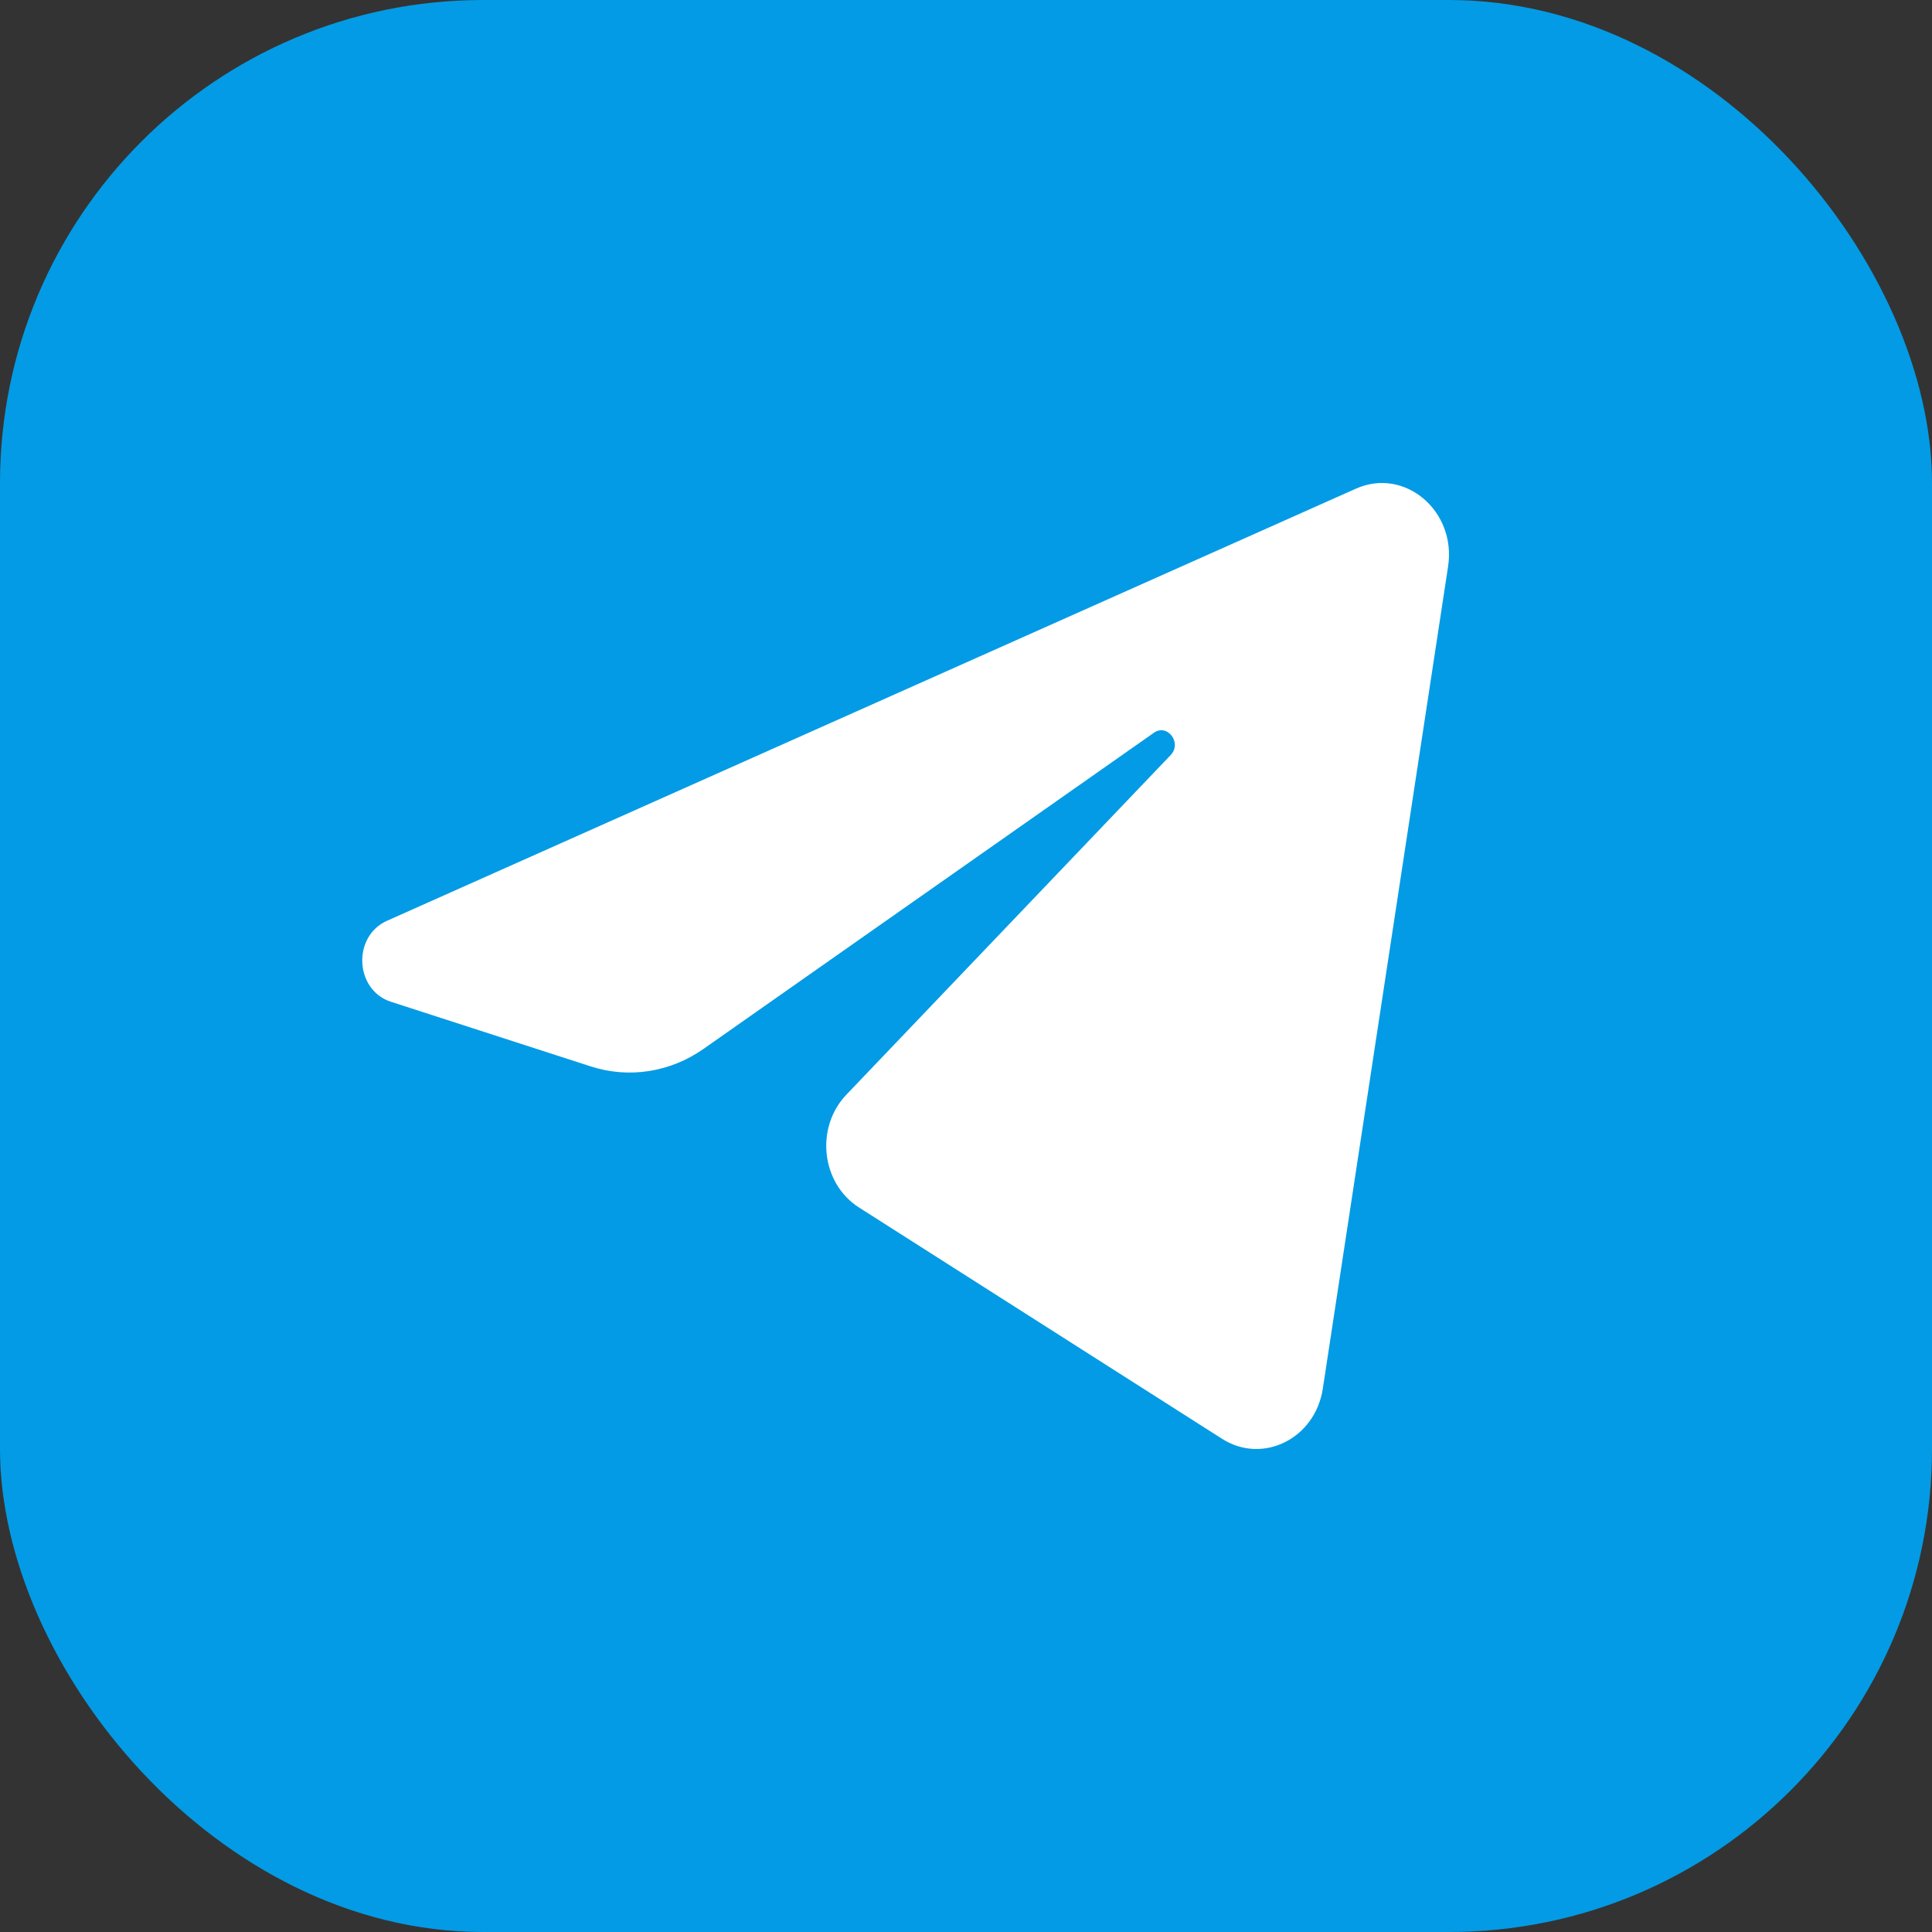
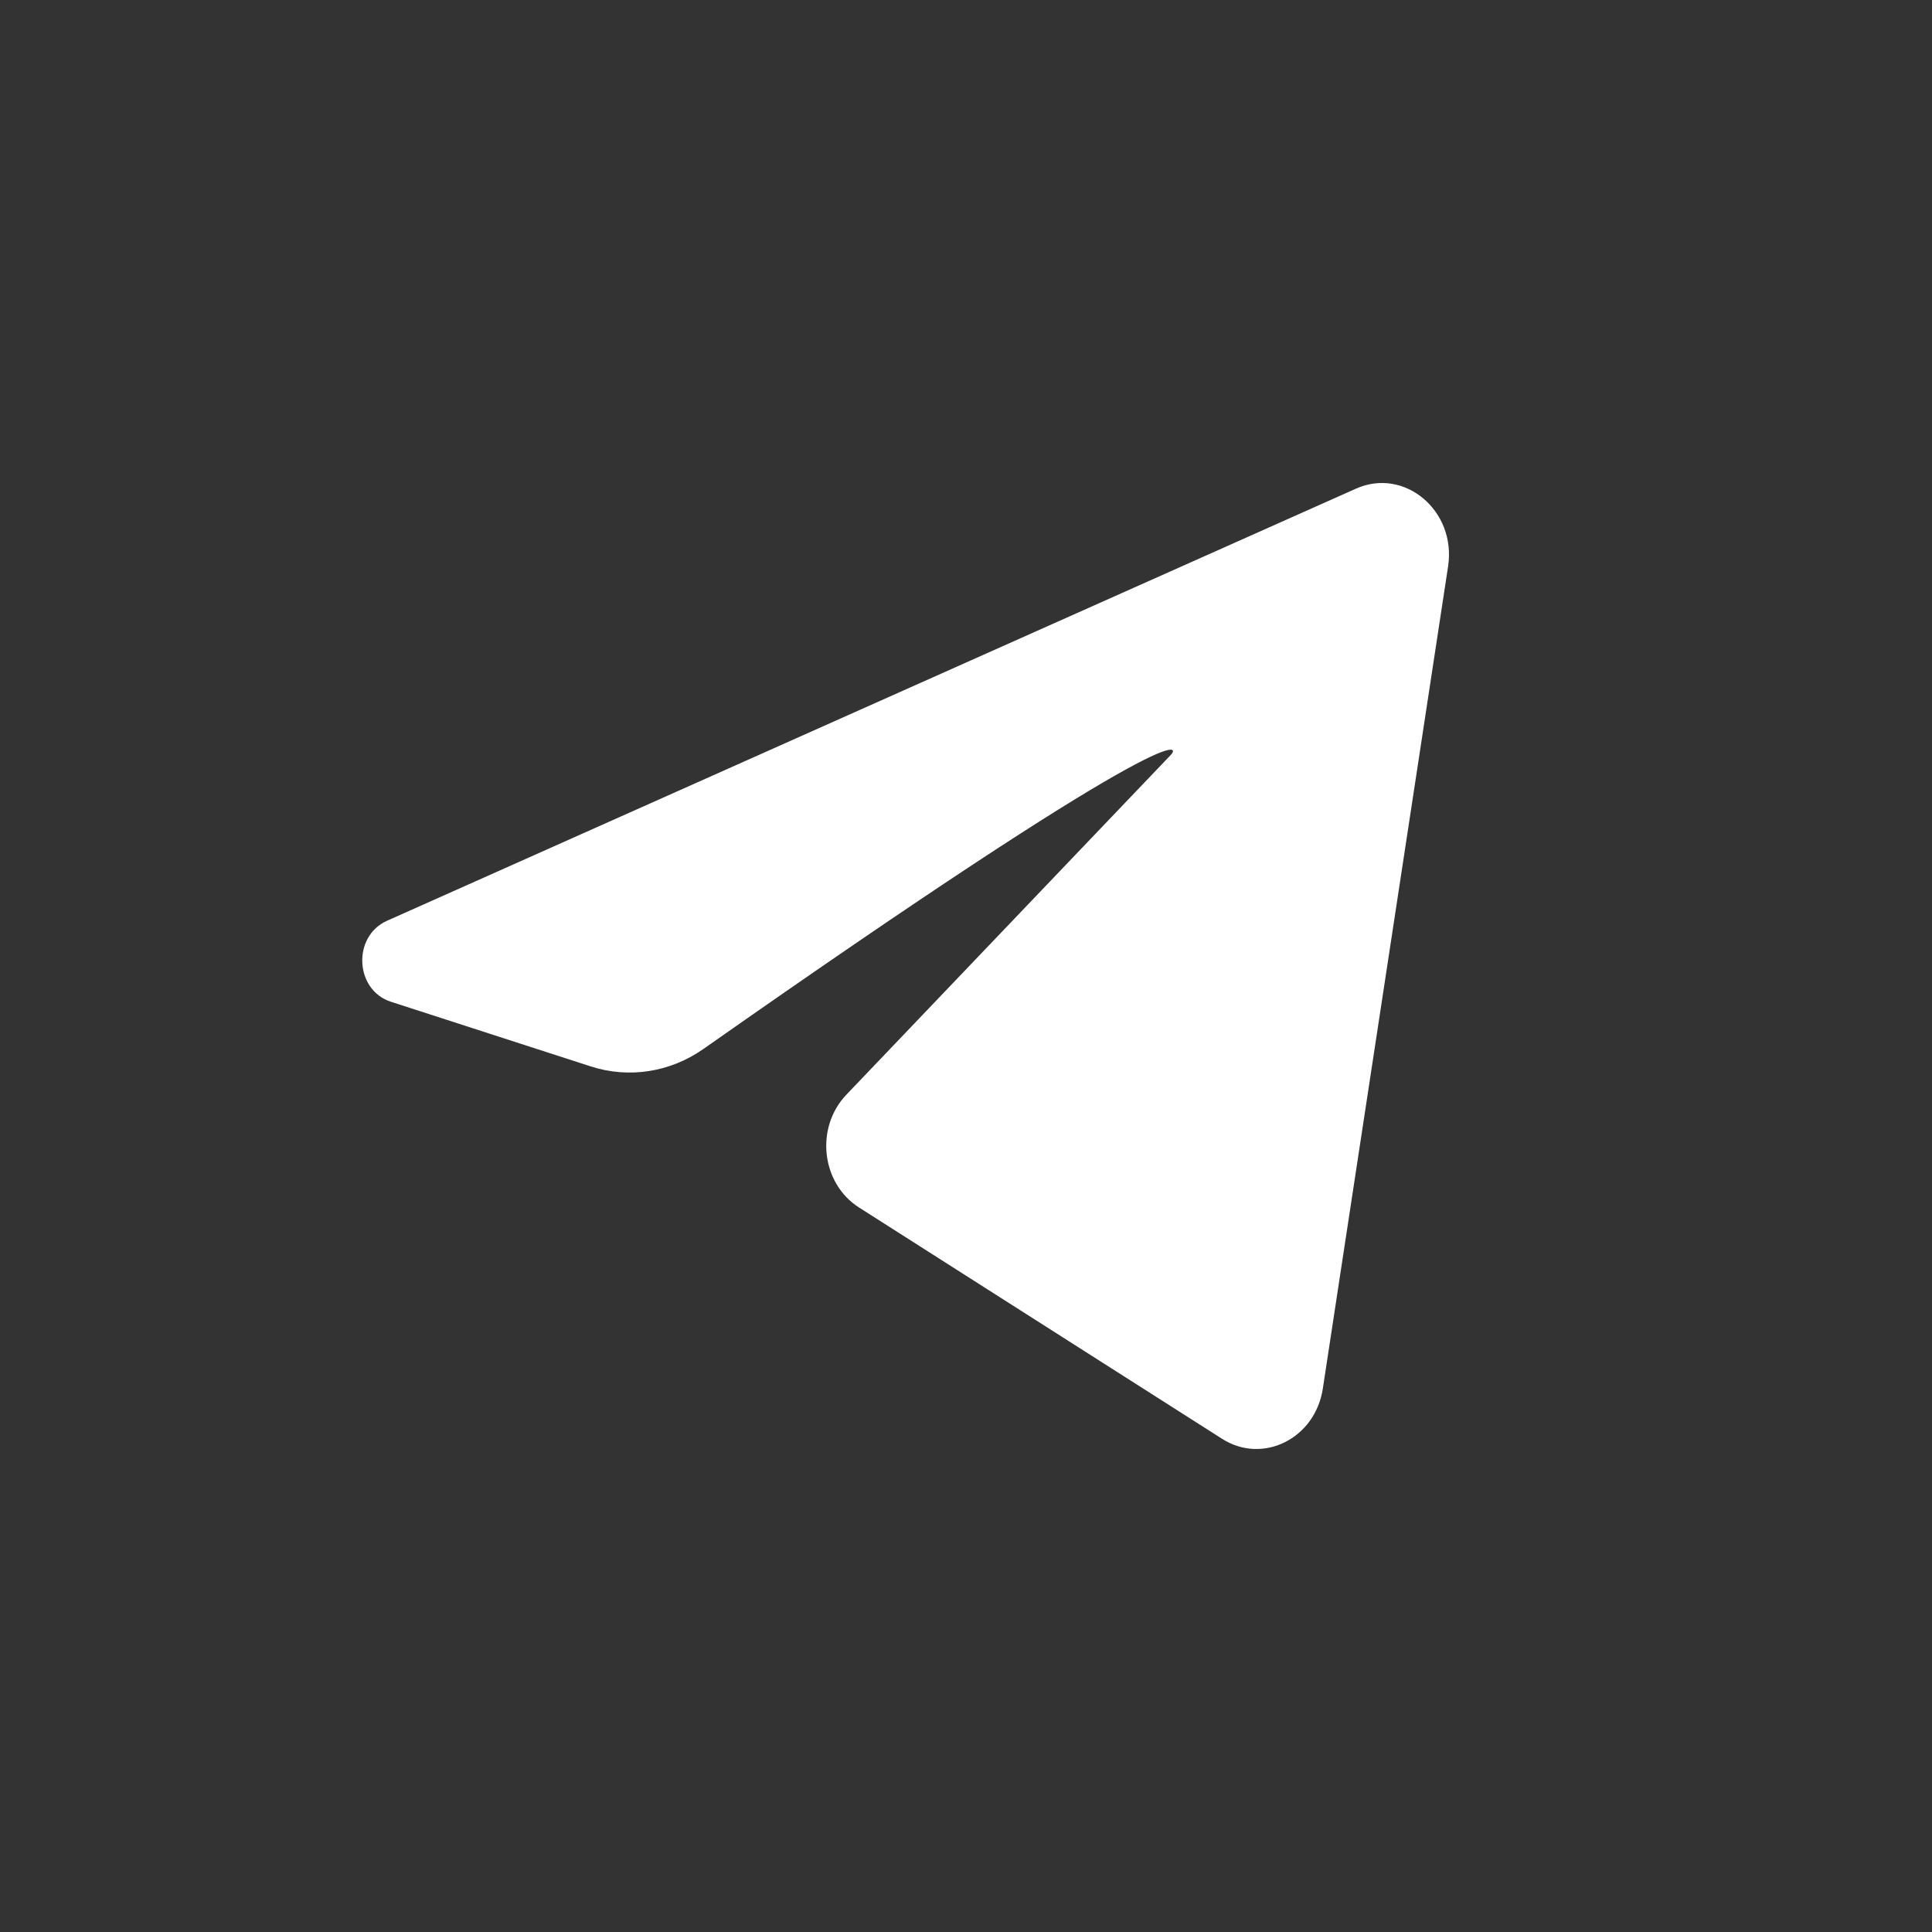
<svg xmlns="http://www.w3.org/2000/svg" width="32" height="32" viewBox="0 0 32 32" fill="none">
  <rect x="0" y="0" width="32" height="32" fill="#333333" stroke="none" />
-   <rect width="32" height="32" rx="8" fill="#039BE5" />
-   <path d="M23.985 9.381C24.125 8.461 23.264 7.734 22.458 8.094L6.41 15.251C5.833 15.509 5.875 16.398 6.474 16.592L9.784 17.663C10.415 17.867 11.099 17.761 11.651 17.374L19.112 12.137C19.337 11.979 19.582 12.305 19.39 12.506L14.019 18.131C13.498 18.677 13.601 19.601 14.228 20L20.241 23.831C20.916 24.261 21.783 23.829 21.91 23.001L23.985 9.381Z" fill="white" />
+   <path d="M23.985 9.381C24.125 8.461 23.264 7.734 22.458 8.094L6.41 15.251C5.833 15.509 5.875 16.398 6.474 16.592L9.784 17.663C10.415 17.867 11.099 17.761 11.651 17.374C19.337 11.979 19.582 12.305 19.39 12.506L14.019 18.131C13.498 18.677 13.601 19.601 14.228 20L20.241 23.831C20.916 24.261 21.783 23.829 21.91 23.001L23.985 9.381Z" fill="white" />
</svg>